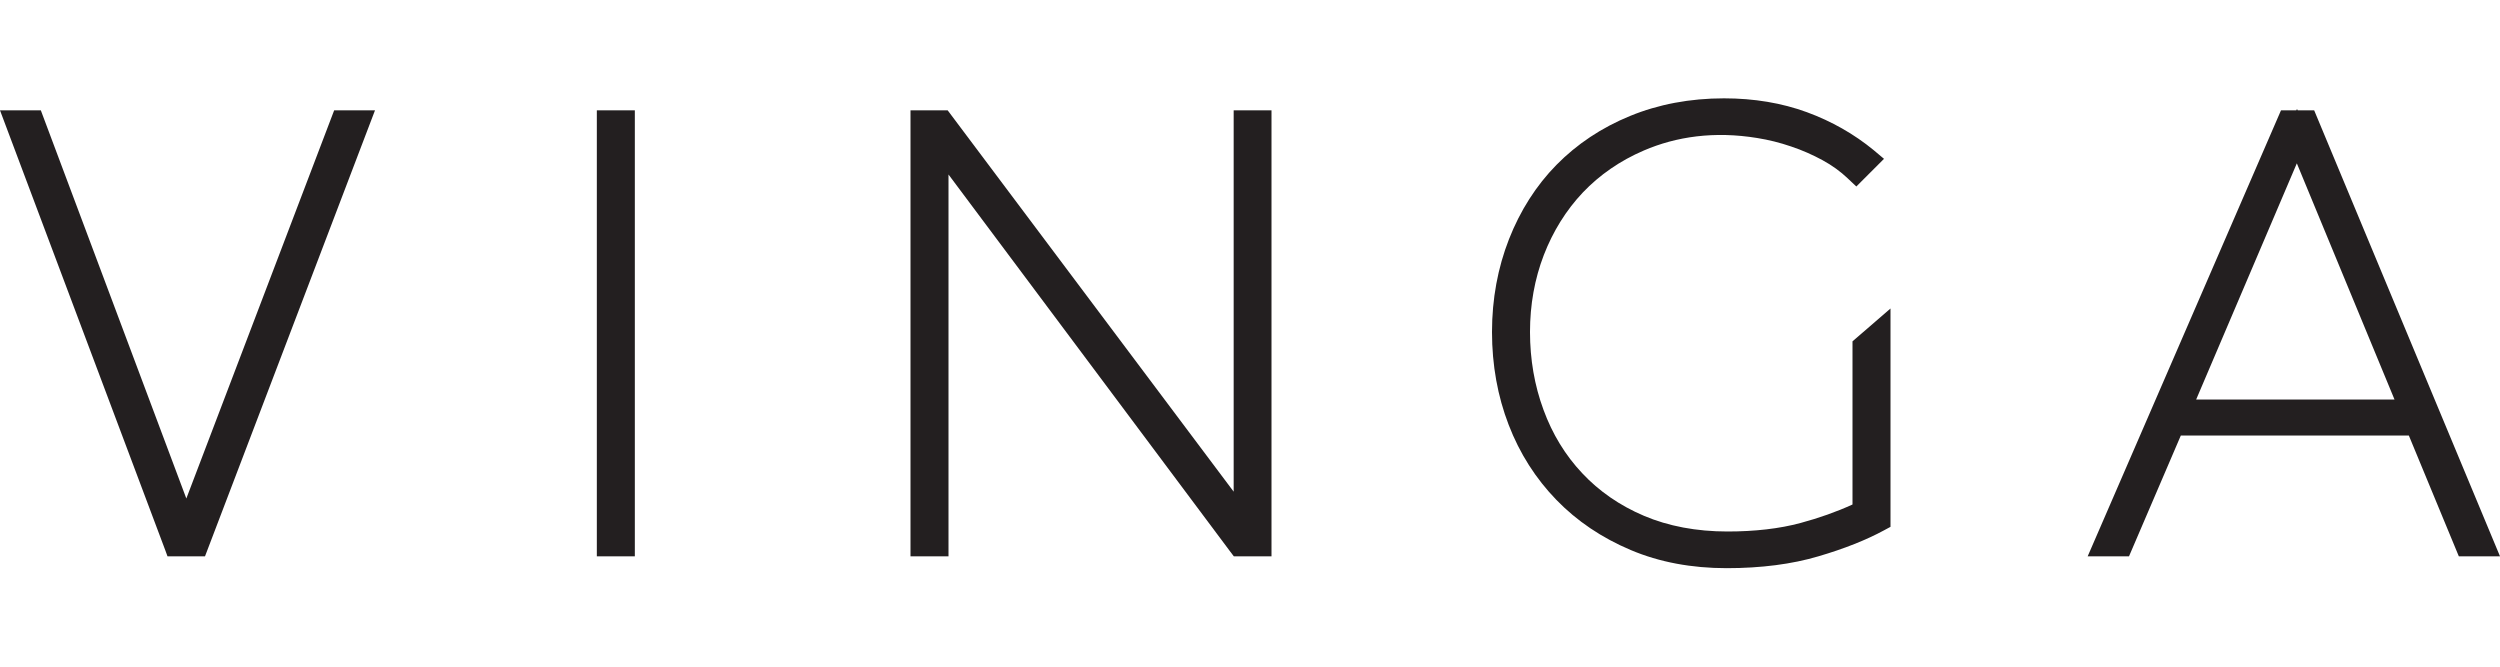
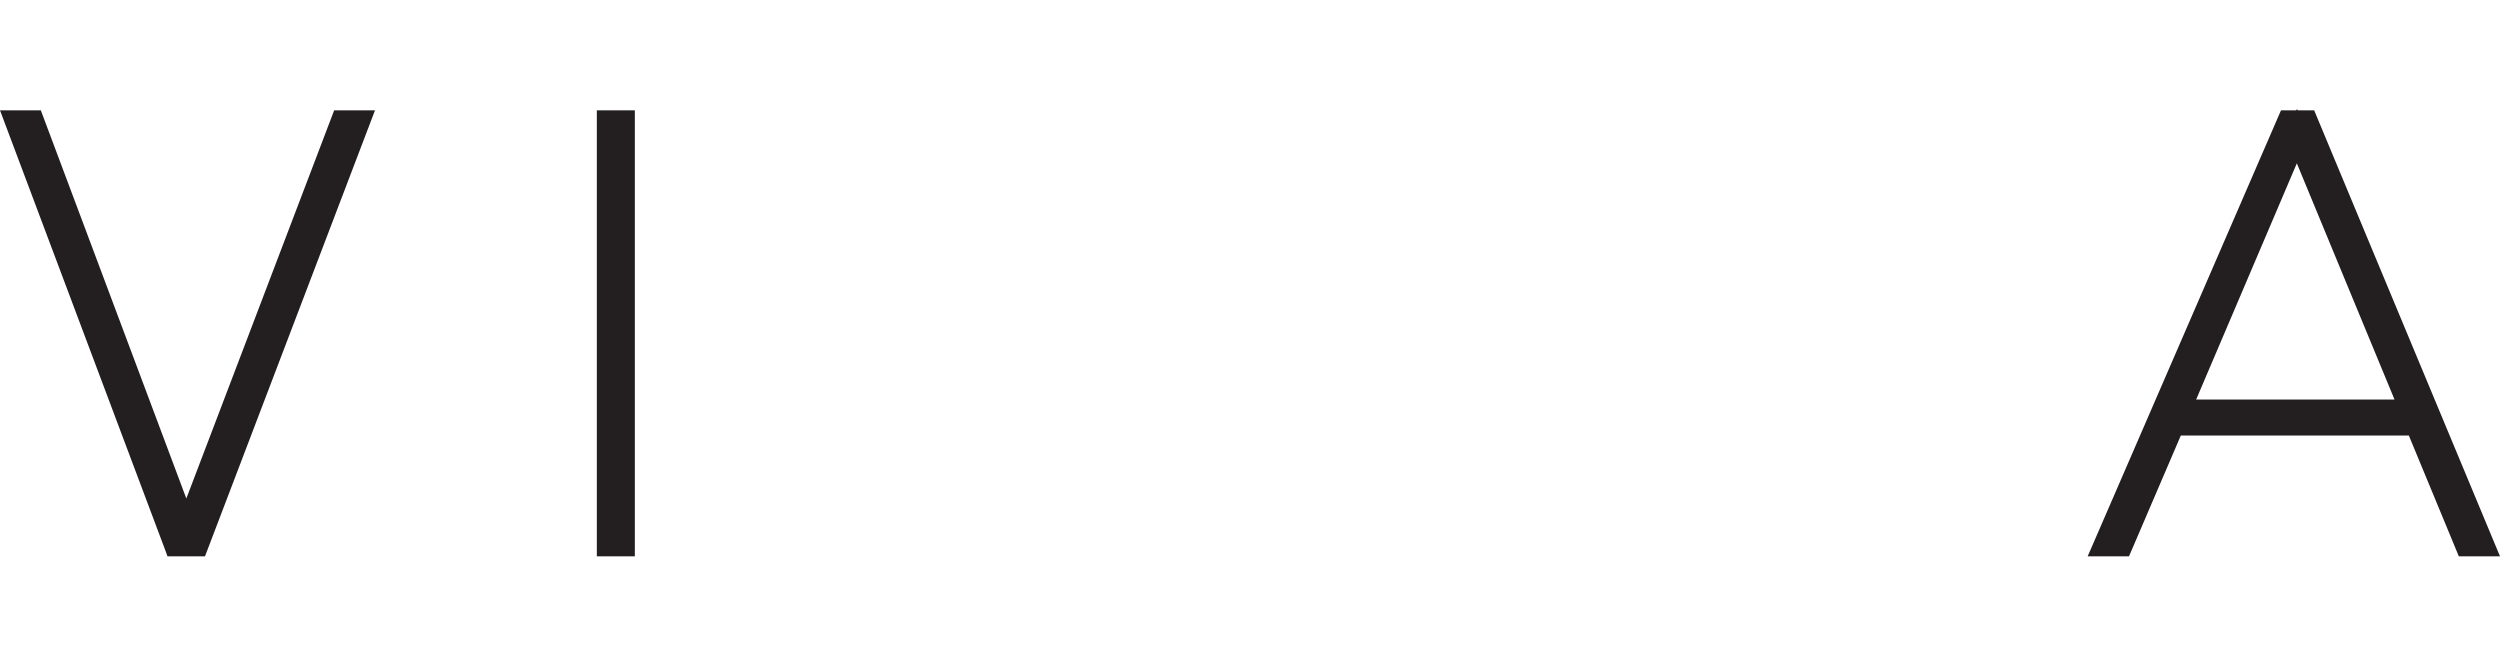
<svg xmlns="http://www.w3.org/2000/svg" version="1.1" id="Layer_1" x="0px" y="0px" viewBox="0 0 150 40" style="enable-background:new 0 0 150 40;" xml:space="preserve">
  <style type="text/css">
	.st0{fill:#231F20;}
</style>
  <g>
    <polygon class="st0" points="11.18,29.91 2.45,6.62 0,6.62 9.93,33.05 10.05,33.38 12.3,33.38 22.5,6.62 20.05,6.62  " />
    <rect x="35.81" y="6.62" class="st0" width="2.28" height="26.76" />
-     <polygon class="st0" points="74.02,29.5 56.86,6.62 54.63,6.62 54.63,33.38 56.91,33.38 56.91,10.47 73.81,33.09 74.03,33.38    76.29,33.38 76.29,6.62 74.02,6.62  " />
-     <path class="st0" d="M111.15,30.27c-0.96,0.44-2.01,0.81-3.12,1.11c-1.26,0.34-2.74,0.51-4.38,0.51c-1.86,0-3.55-0.32-5.01-0.94   c-1.46-0.62-2.7-1.48-3.71-2.56c-1.01-1.07-1.79-2.35-2.32-3.8c-0.54-1.46-0.81-3.03-0.81-4.67c0-1.64,0.28-3.19,0.83-4.62   c0.55-1.42,1.33-2.68,2.34-3.75c1.01-1.06,2.24-1.91,3.66-2.52c1.95-0.84,4.23-1.17,6.8-0.75c0.69,0.11,1.37,0.28,2.04,0.51   c0.66,0.22,1.29,0.5,1.88,0.82c0.57,0.31,1.08,0.68,1.5,1.08l0.53,0.5l1.66-1.66L112.41,9c-1.16-0.95-2.5-1.72-4-2.27   c-1.5-0.55-3.17-0.83-4.97-0.83c-2.04,0-3.94,0.36-5.64,1.06c-1.71,0.7-3.19,1.69-4.41,2.93c-1.22,1.24-2.18,2.75-2.85,4.46   c-0.67,1.71-1.02,3.58-1.02,5.57c0,1.99,0.34,3.86,1,5.57c0.66,1.72,1.63,3.23,2.86,4.5c1.23,1.27,2.73,2.28,4.46,3.01   c1.72,0.73,3.66,1.09,5.76,1.09c2.06,0,3.92-0.24,5.5-0.71c1.57-0.46,2.89-0.99,3.94-1.56l0.39-0.21v-13.1l-2.28,1.97V30.27z" />
    <path class="st0" d="M138.85,6.62h-0.99l-0.04-0.08l-0.04,0.08h-0.92l-11.6,26.76h2.48l3.11-7.25h13.68l3,7.25H150L138.85,6.62z    M131.77,23.97l6.04-14.17l5.86,14.17H131.77z" />
  </g>
</svg>